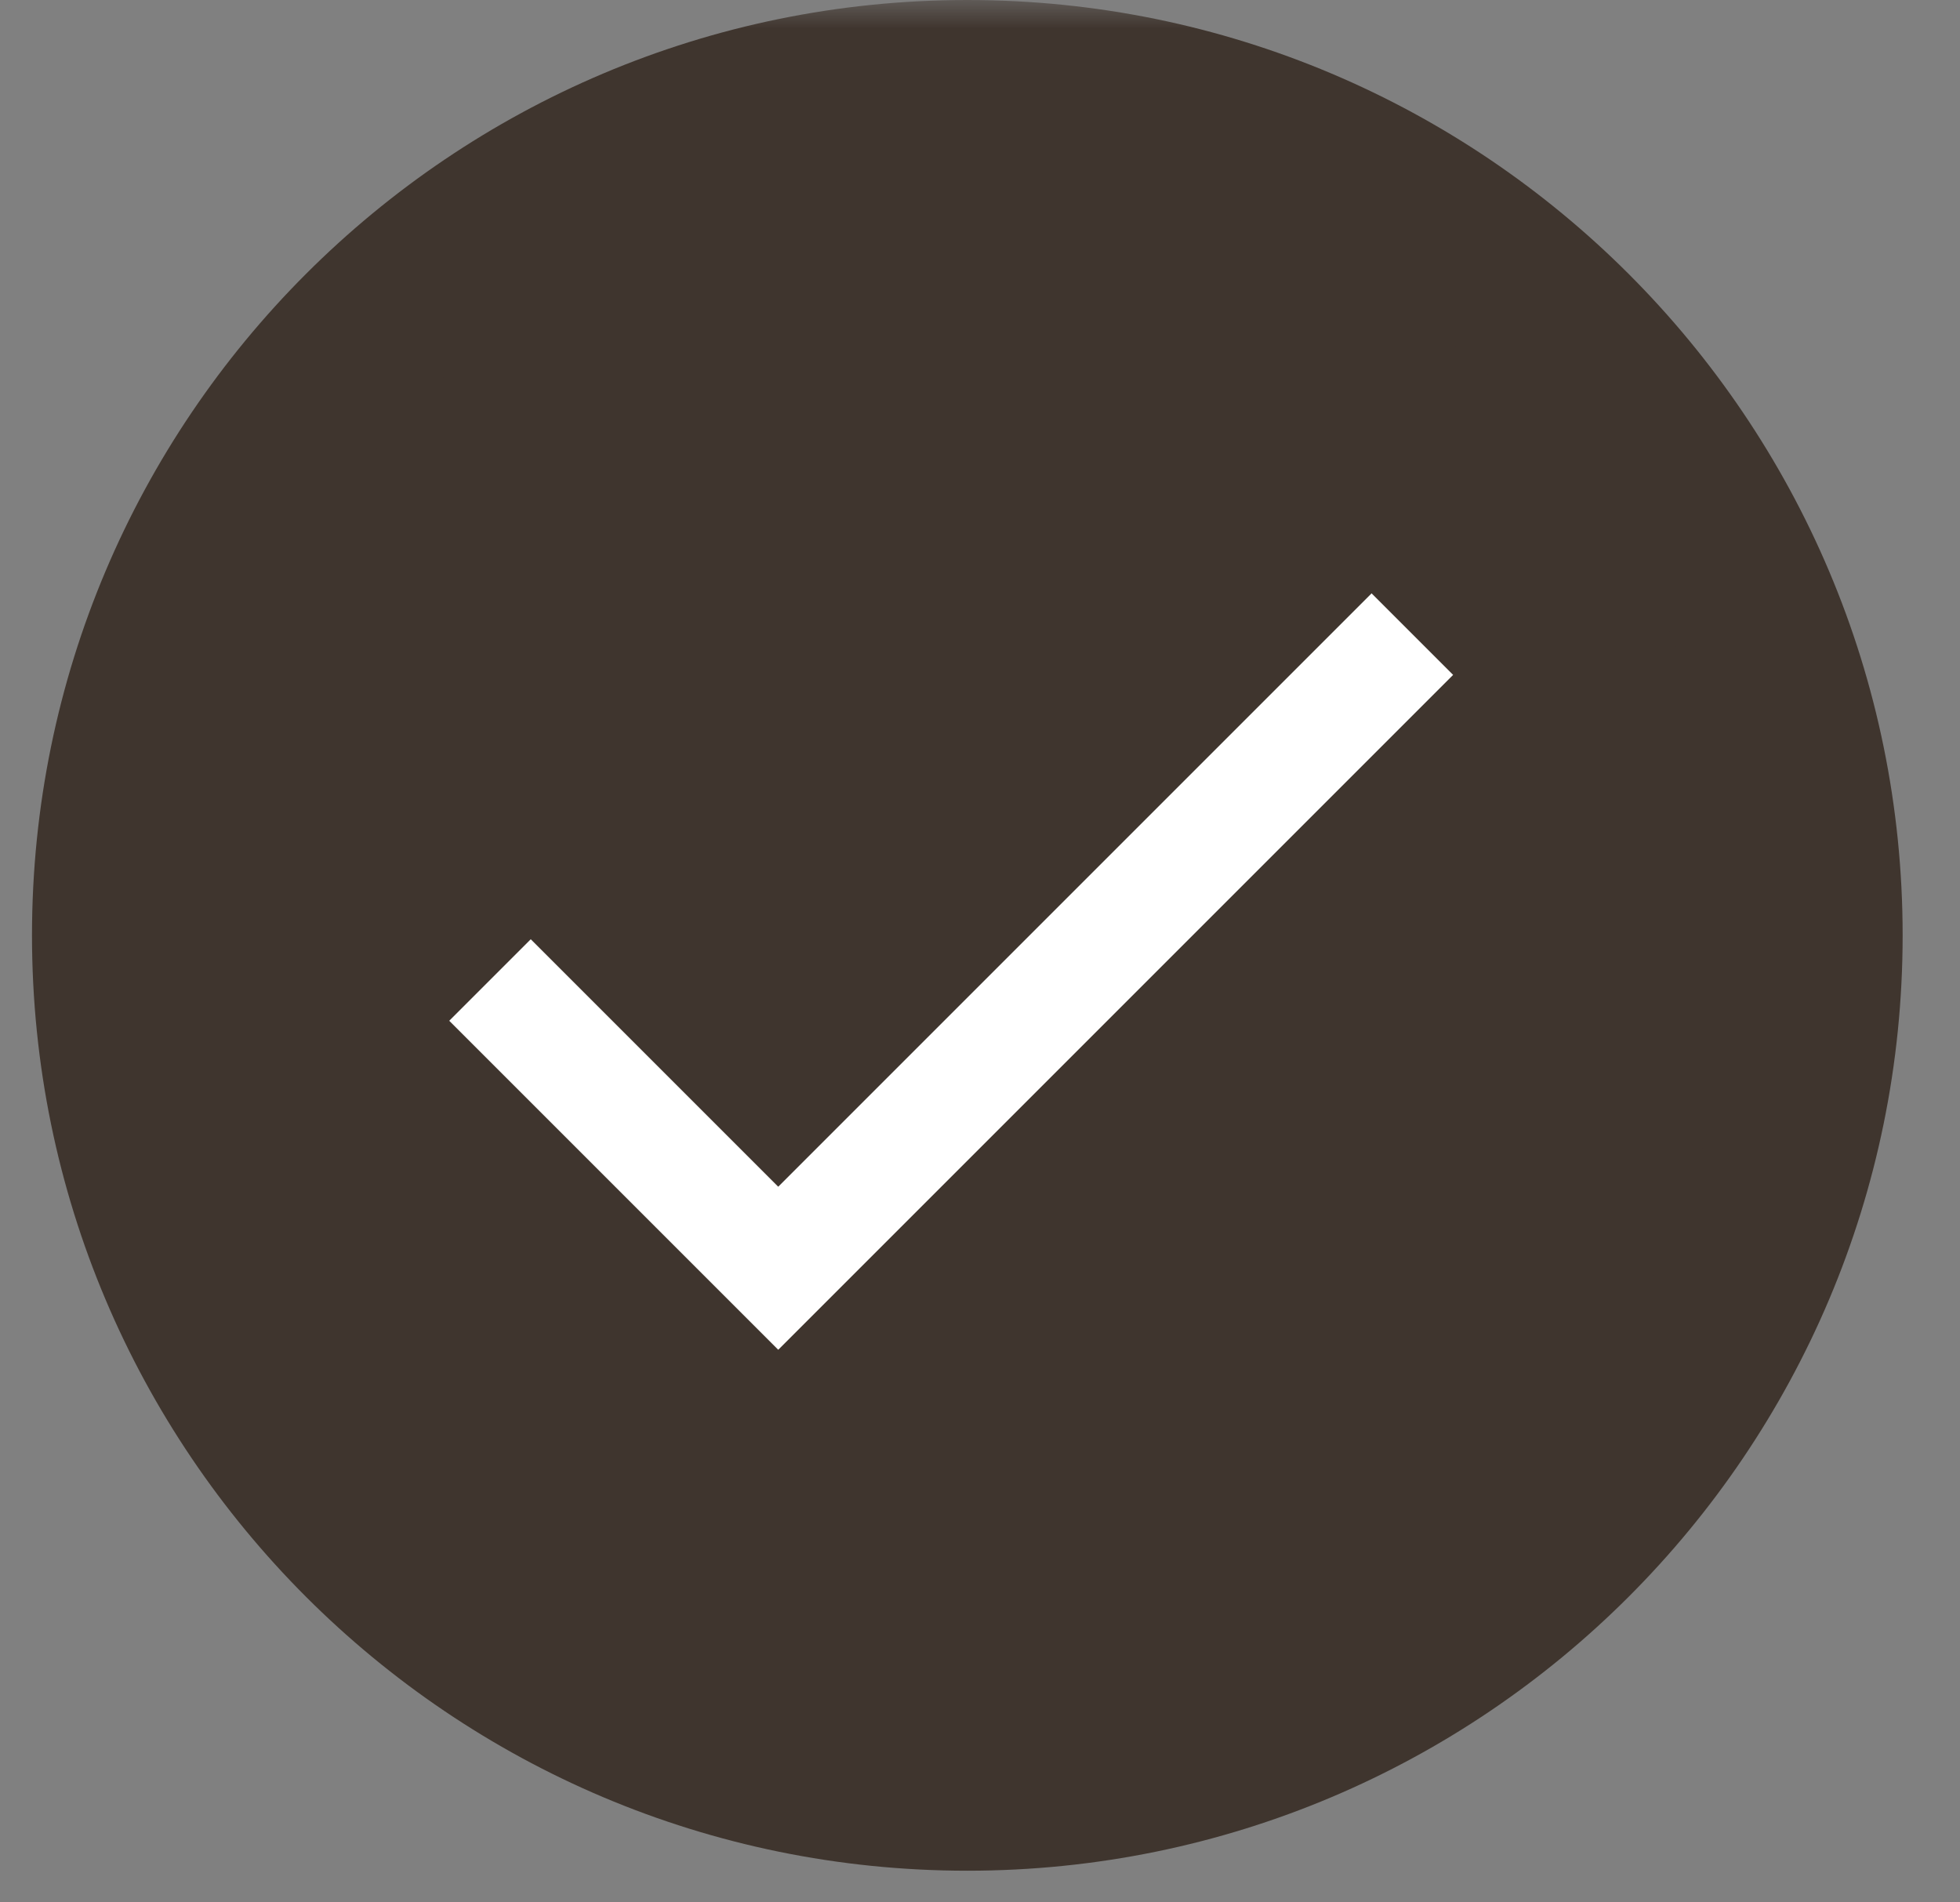
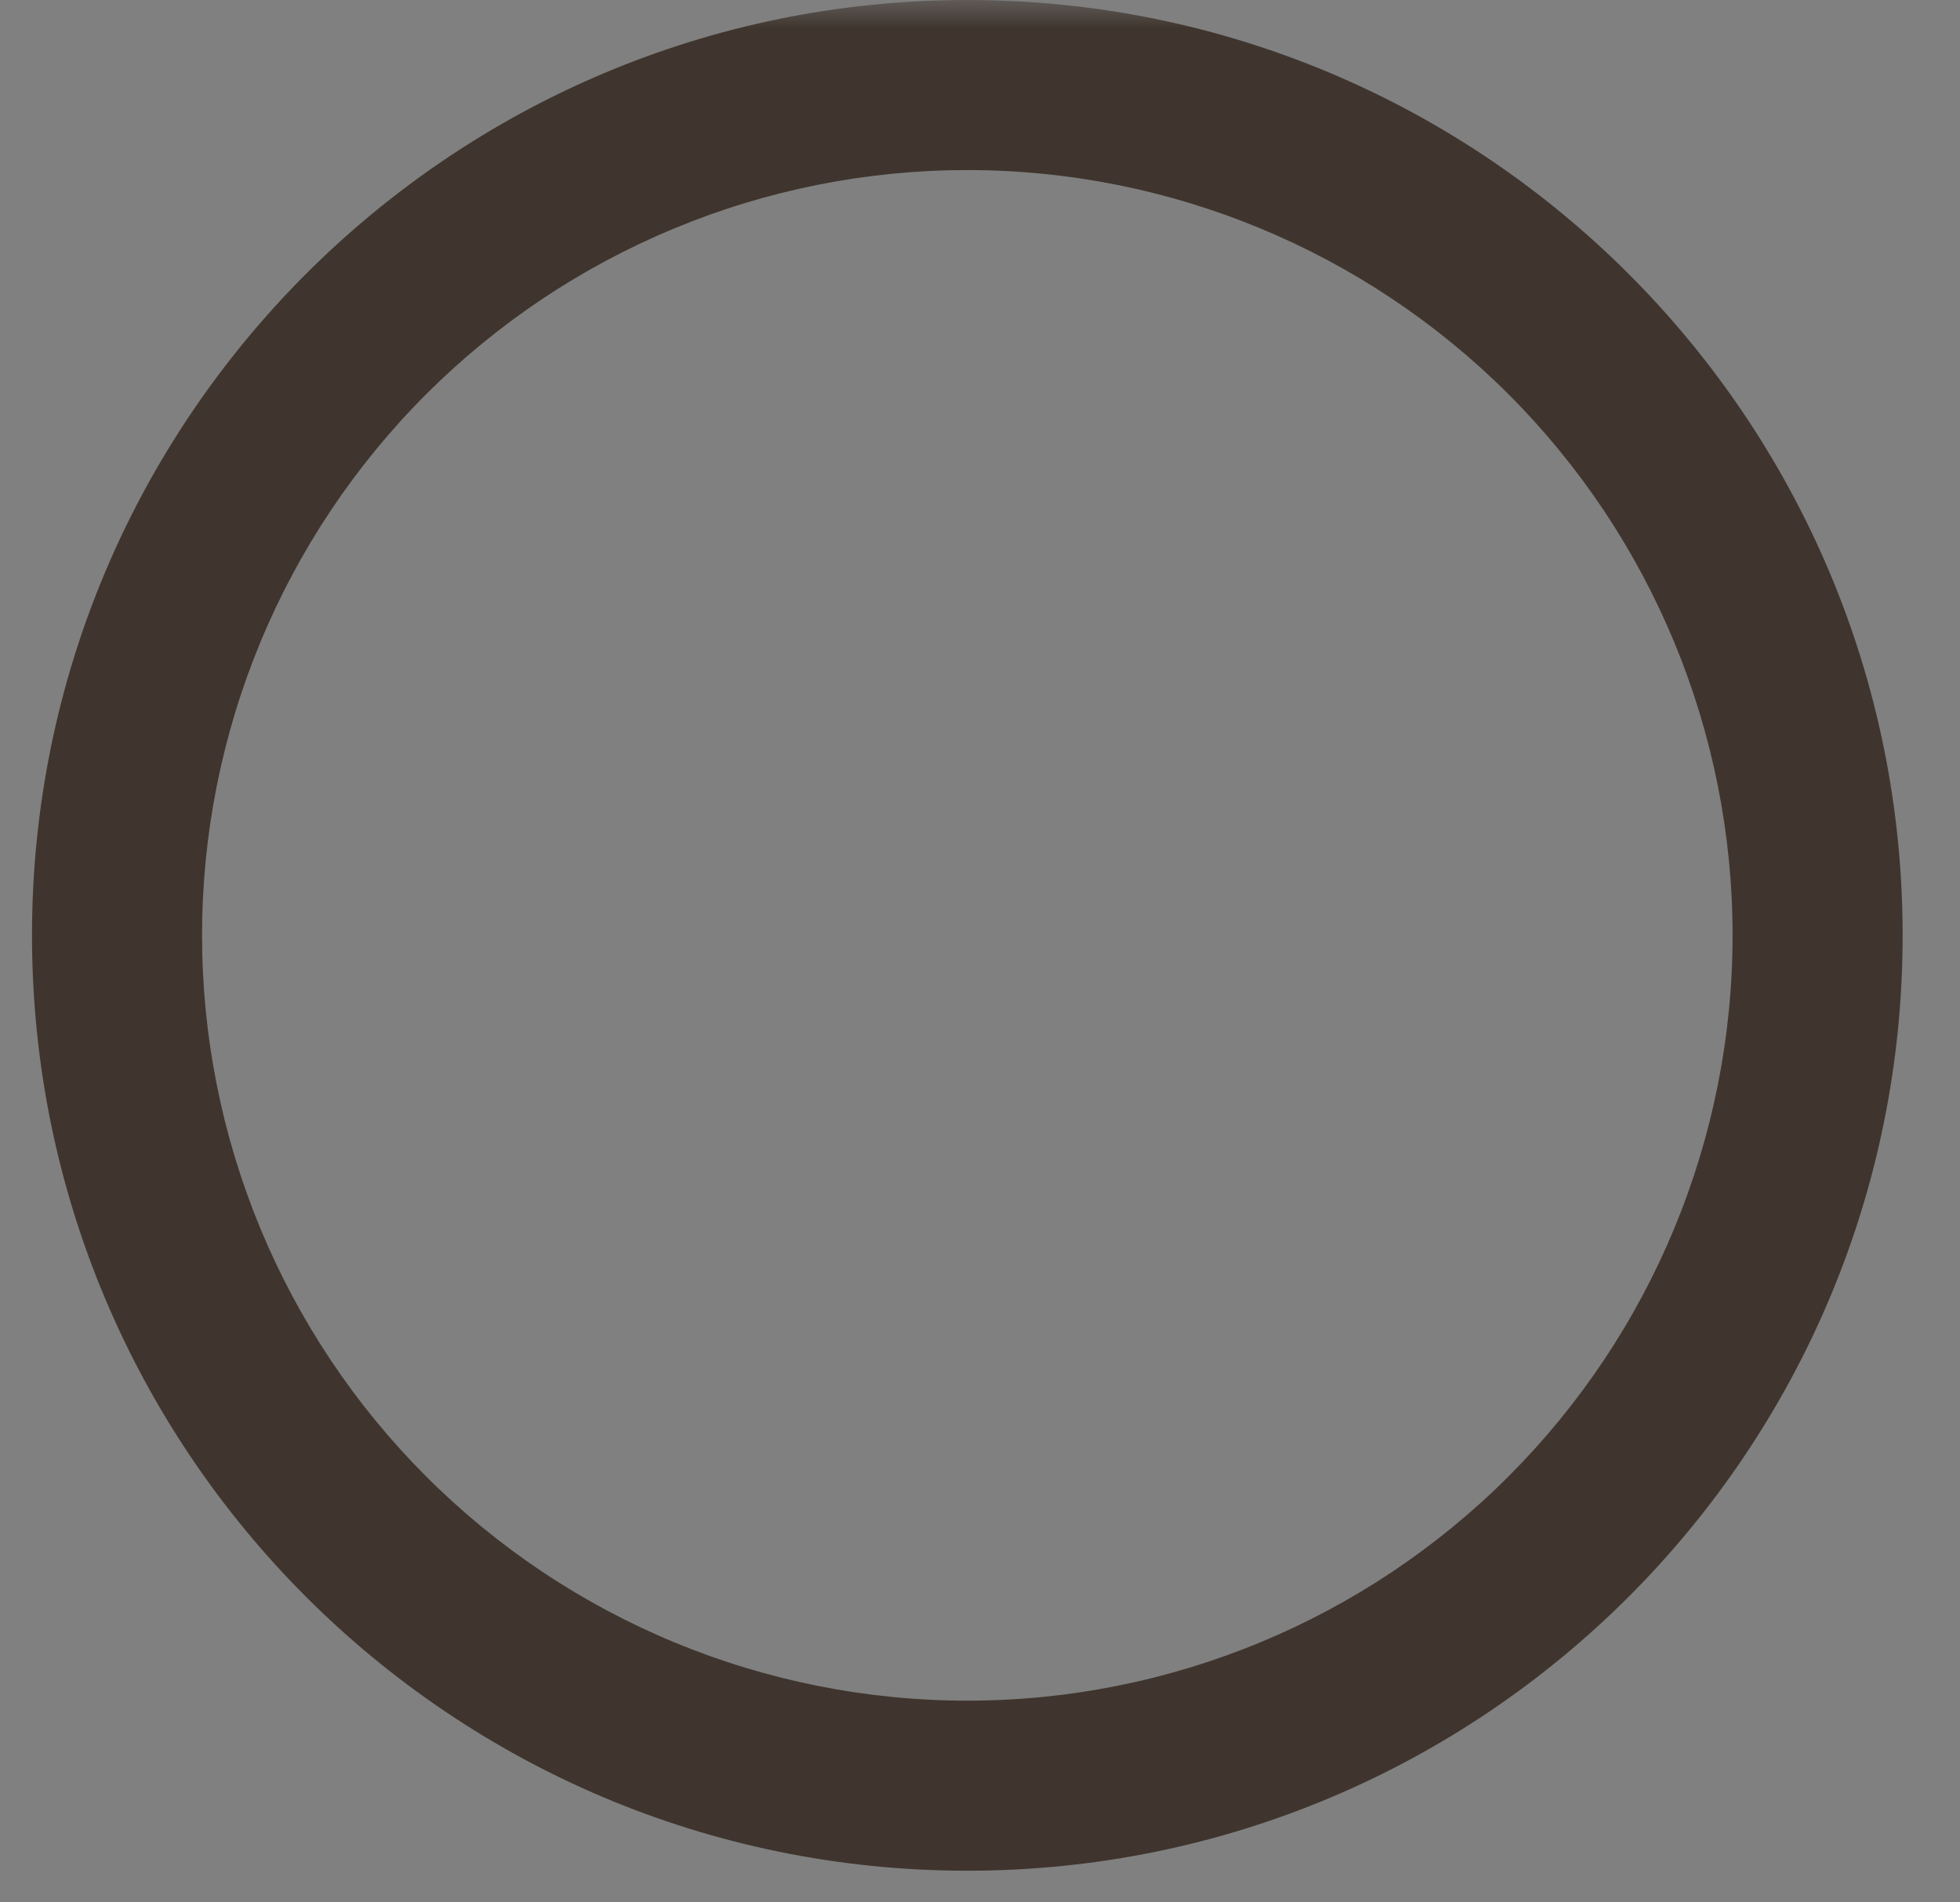
<svg xmlns="http://www.w3.org/2000/svg" width="34" height="33" viewBox="0 0 34 33" fill="none">
  <rect x="0" y="0" width="34" height="33" fill="#808080" stroke="none" />
  <g clip-path="url(#clip0_244_1094)">
    <mask id="mask0_244_1094" style="mask-type:luminance" maskUnits="userSpaceOnUse" x="0" y="0" width="34" height="33">
      <path d="M34 0H0V33H34V0Z" fill="white" />
    </mask>
    <g mask="url(#mask0_244_1094)">
-       <path d="M17 31C25.284 31 32 24.284 32 16C32 7.716 25.284 1 17 1C8.716 1 2 7.716 2 16C2 24.284 8.716 31 17 31Z" fill="#3F352E" />
      <path fill-rule="evenodd" clip-rule="evenodd" d="M0.555 16.225C0.555 7.265 7.819 0 16.78 0C25.741 0 33.005 7.265 33.005 16.225C33.005 25.186 25.741 32.451 16.78 32.451C7.819 32.451 0.555 25.186 0.555 16.225ZM16.78 29.501C15.037 29.501 13.31 29.157 11.7 28.49C10.089 27.823 8.626 26.845 7.393 25.612C6.16 24.38 5.182 22.916 4.515 21.306C3.848 19.695 3.505 17.969 3.505 16.225C3.505 14.482 3.848 12.756 4.515 11.145C5.182 9.534 6.16 8.071 7.393 6.838C8.626 5.606 10.089 4.628 11.7 3.961C13.31 3.293 15.037 2.95 16.78 2.95C20.301 2.95 23.677 4.349 26.167 6.838C28.657 9.328 30.055 12.704 30.055 16.225C30.055 19.746 28.657 23.123 26.167 25.612C23.677 28.102 20.301 29.501 16.78 29.501Z" fill="#3F352E" />
-       <path d="M8.5 17L13.5 22L24.5 11" stroke="white" stroke-width="2" />
    </g>
  </g>
  <defs>
    <clipPath id="clip0_244_1094">
      <rect width="34" height="33" fill="white" />
    </clipPath>
  </defs>
</svg>